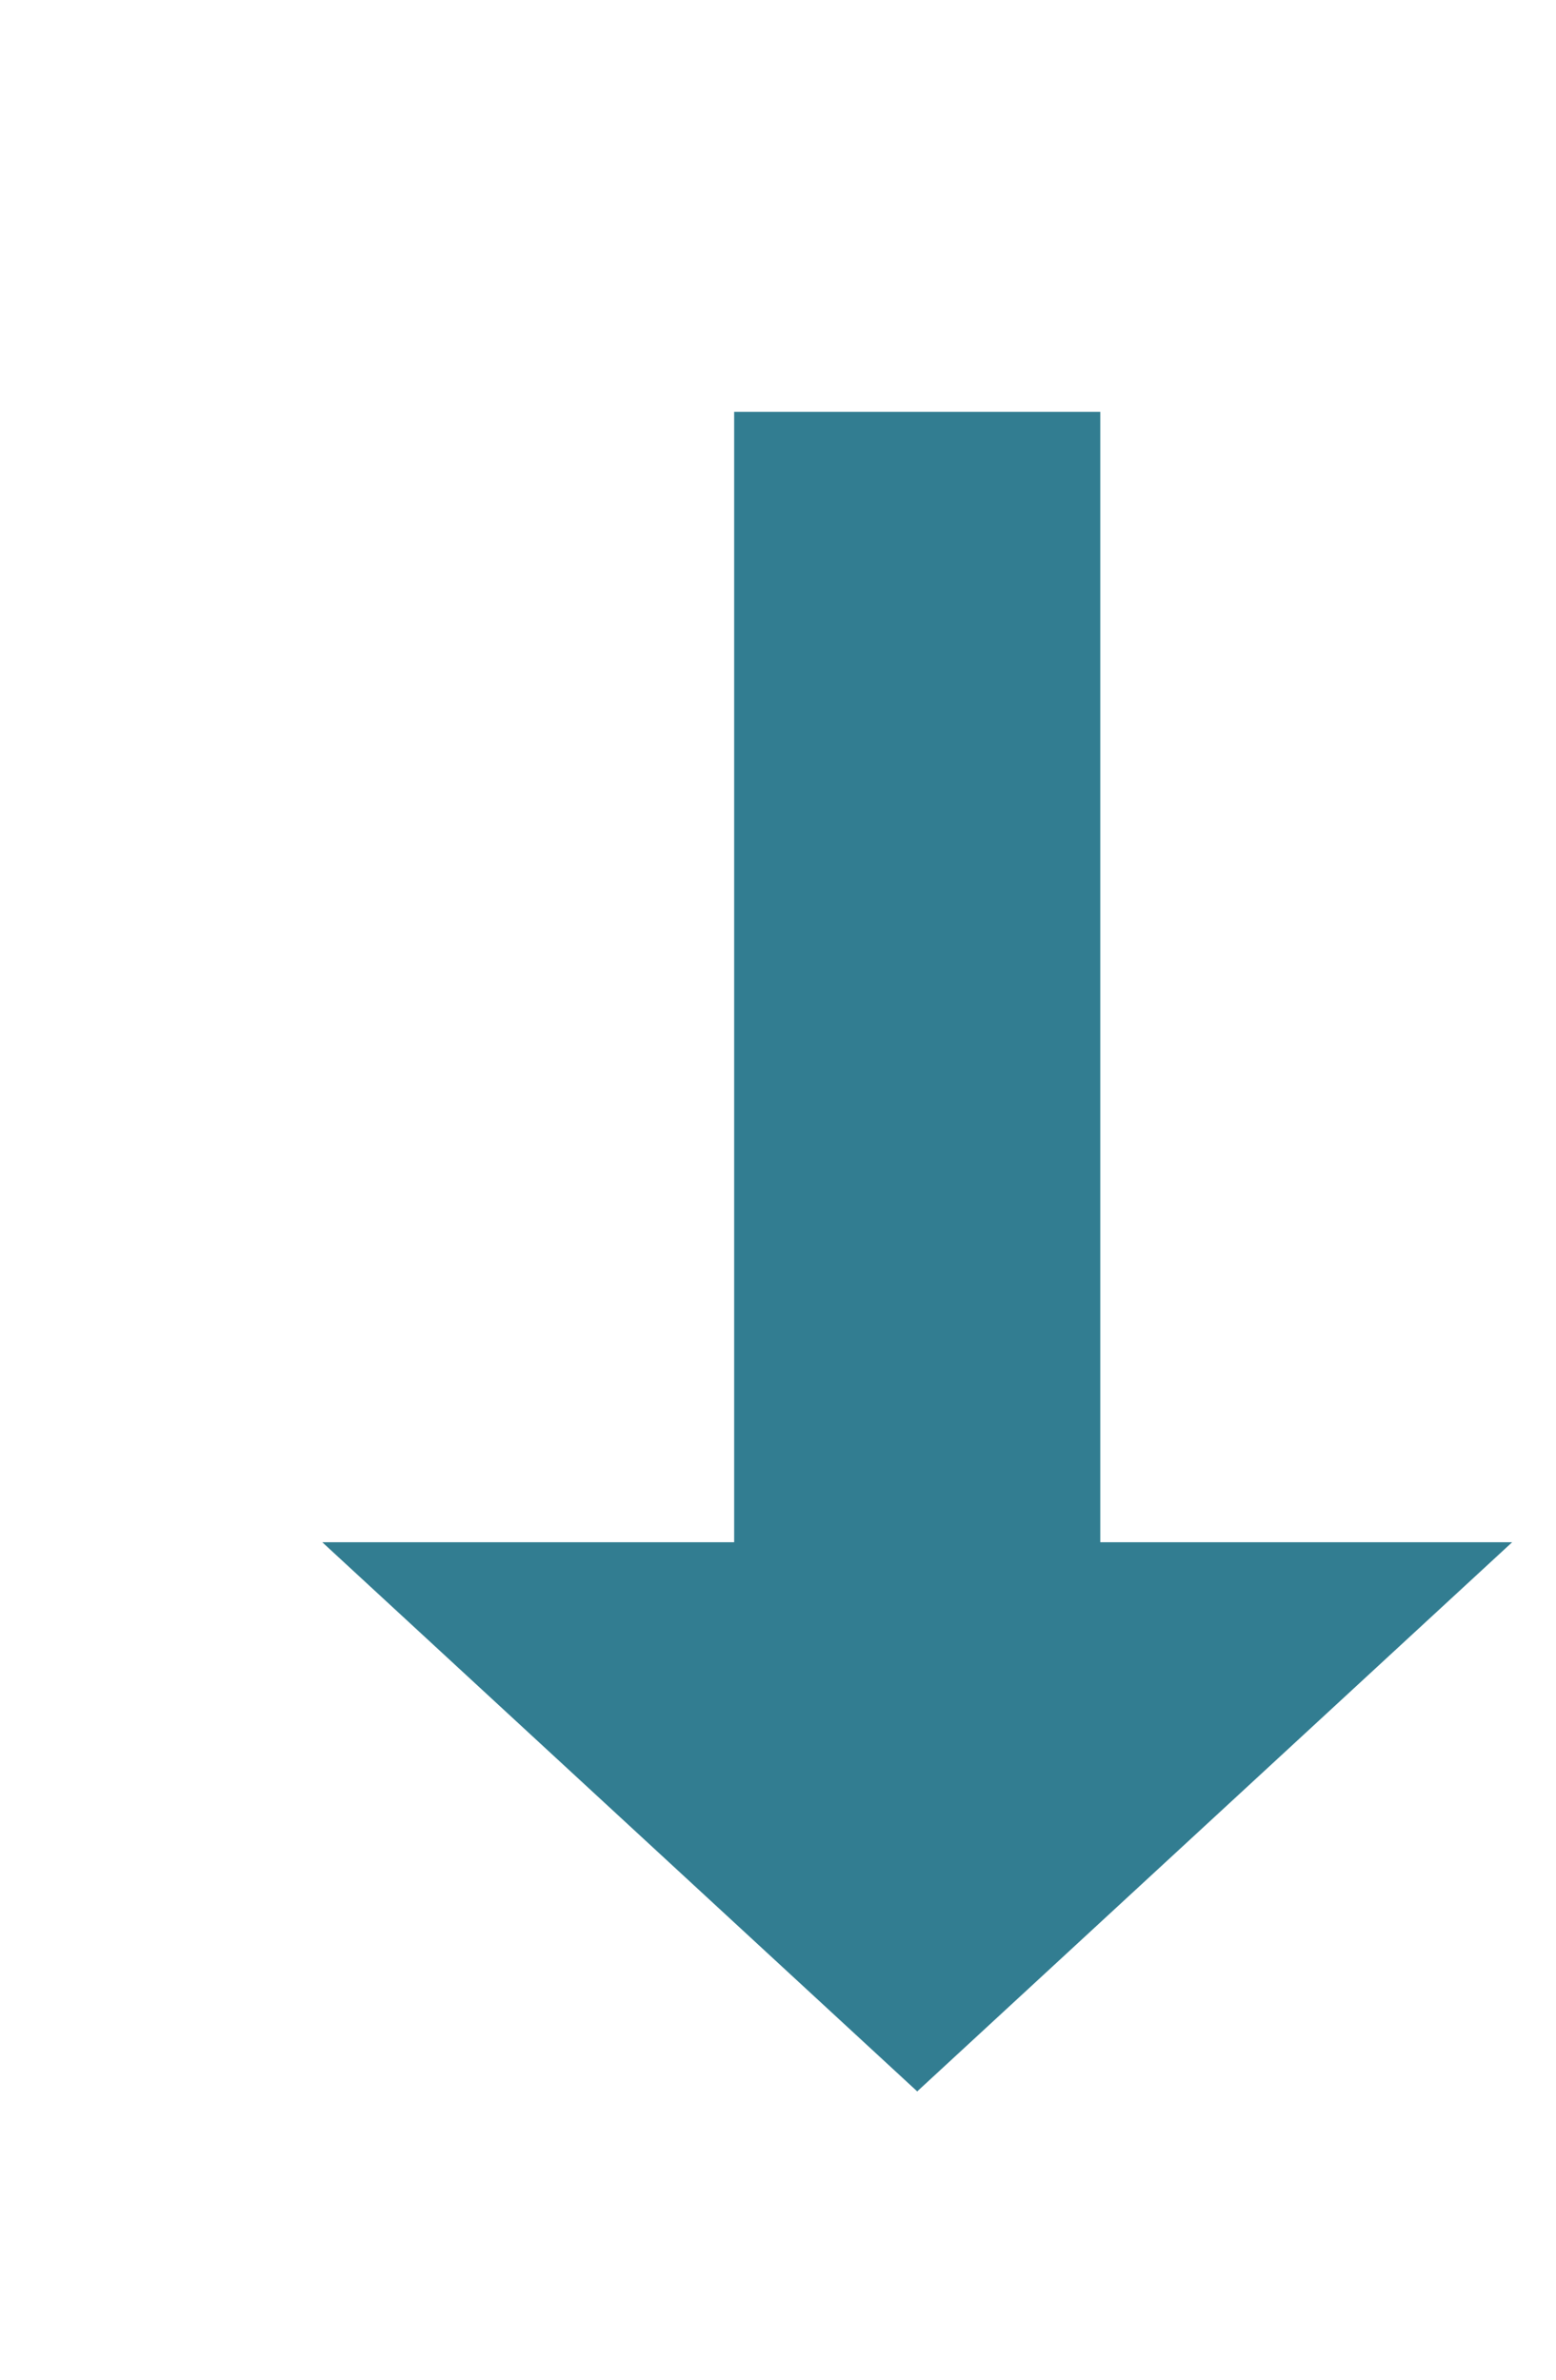
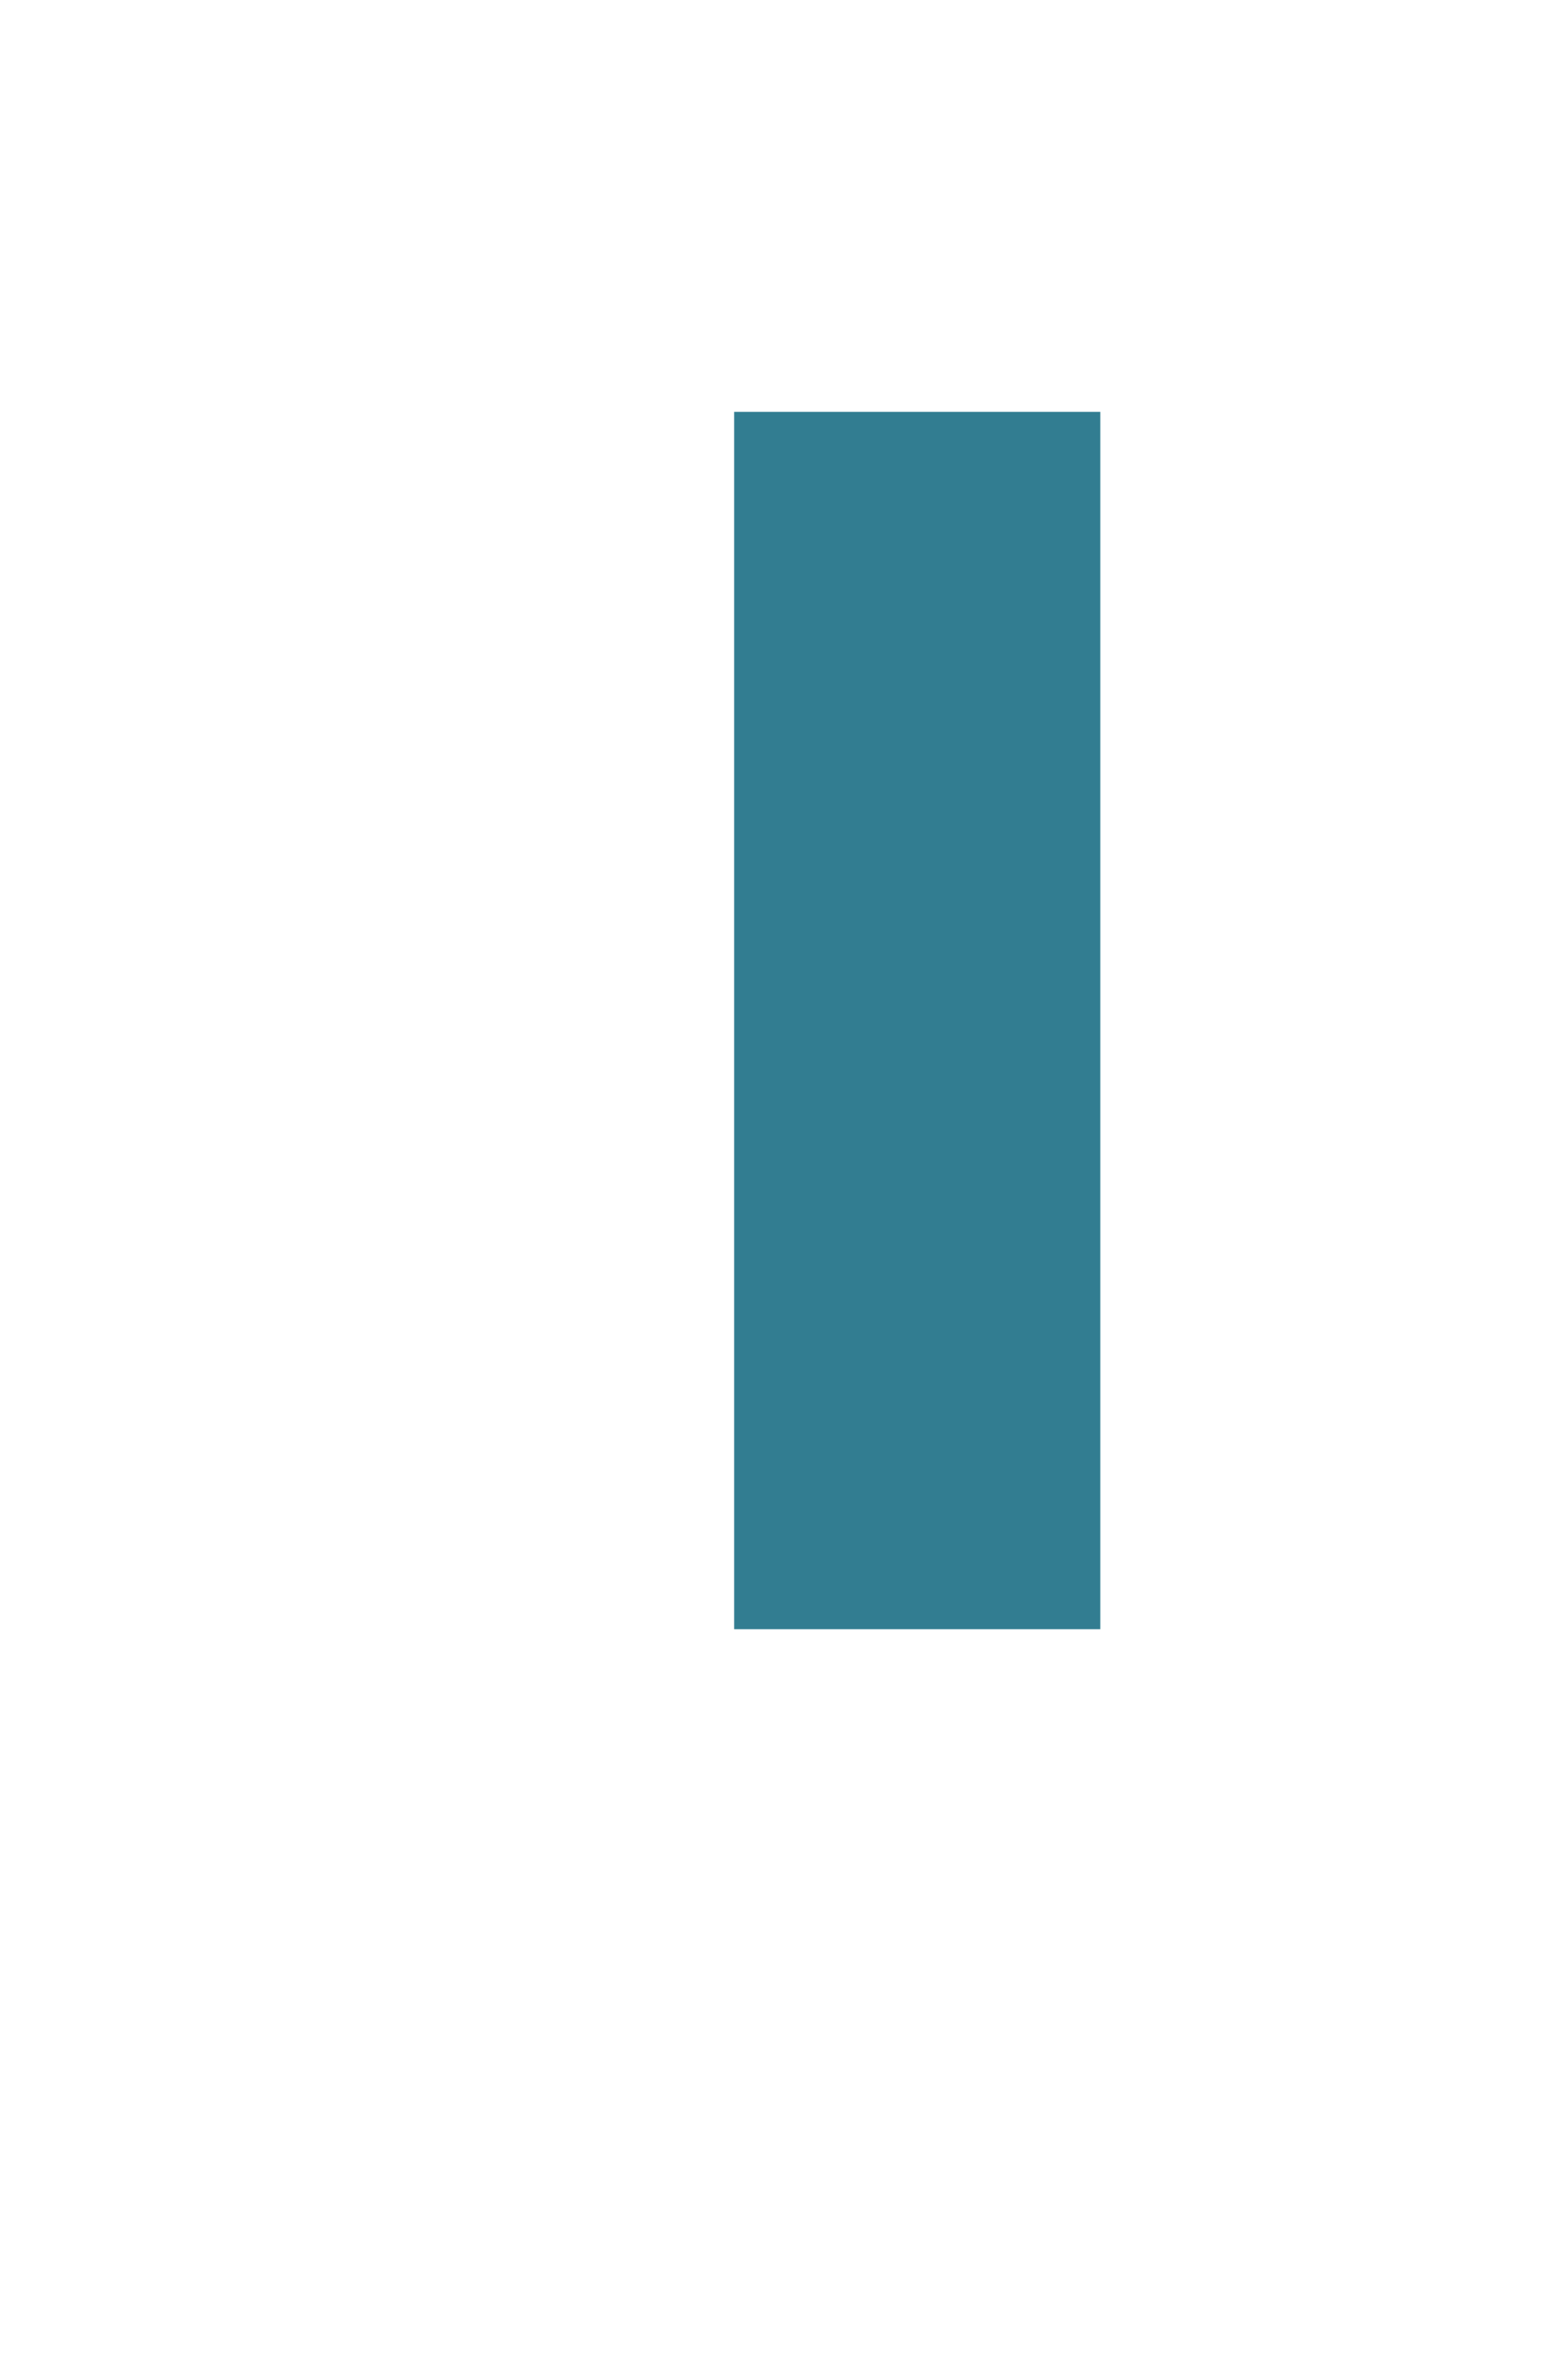
<svg xmlns="http://www.w3.org/2000/svg" version="1.1" id="Layer_1" x="0px" y="0px" viewBox="0 0 17 26" style="enable-background:new 0 0 17 26;" xml:space="preserve">
  <style type="text/css">
	.st0{fill:#327D91;}
</style>
-   <polygon class="st0" points="3.521,16.85 10.021,22.85 16.521,16.85 " />
  <rect x="8.021" y="4.5" class="st0" width="4" height="13.3" />
</svg>